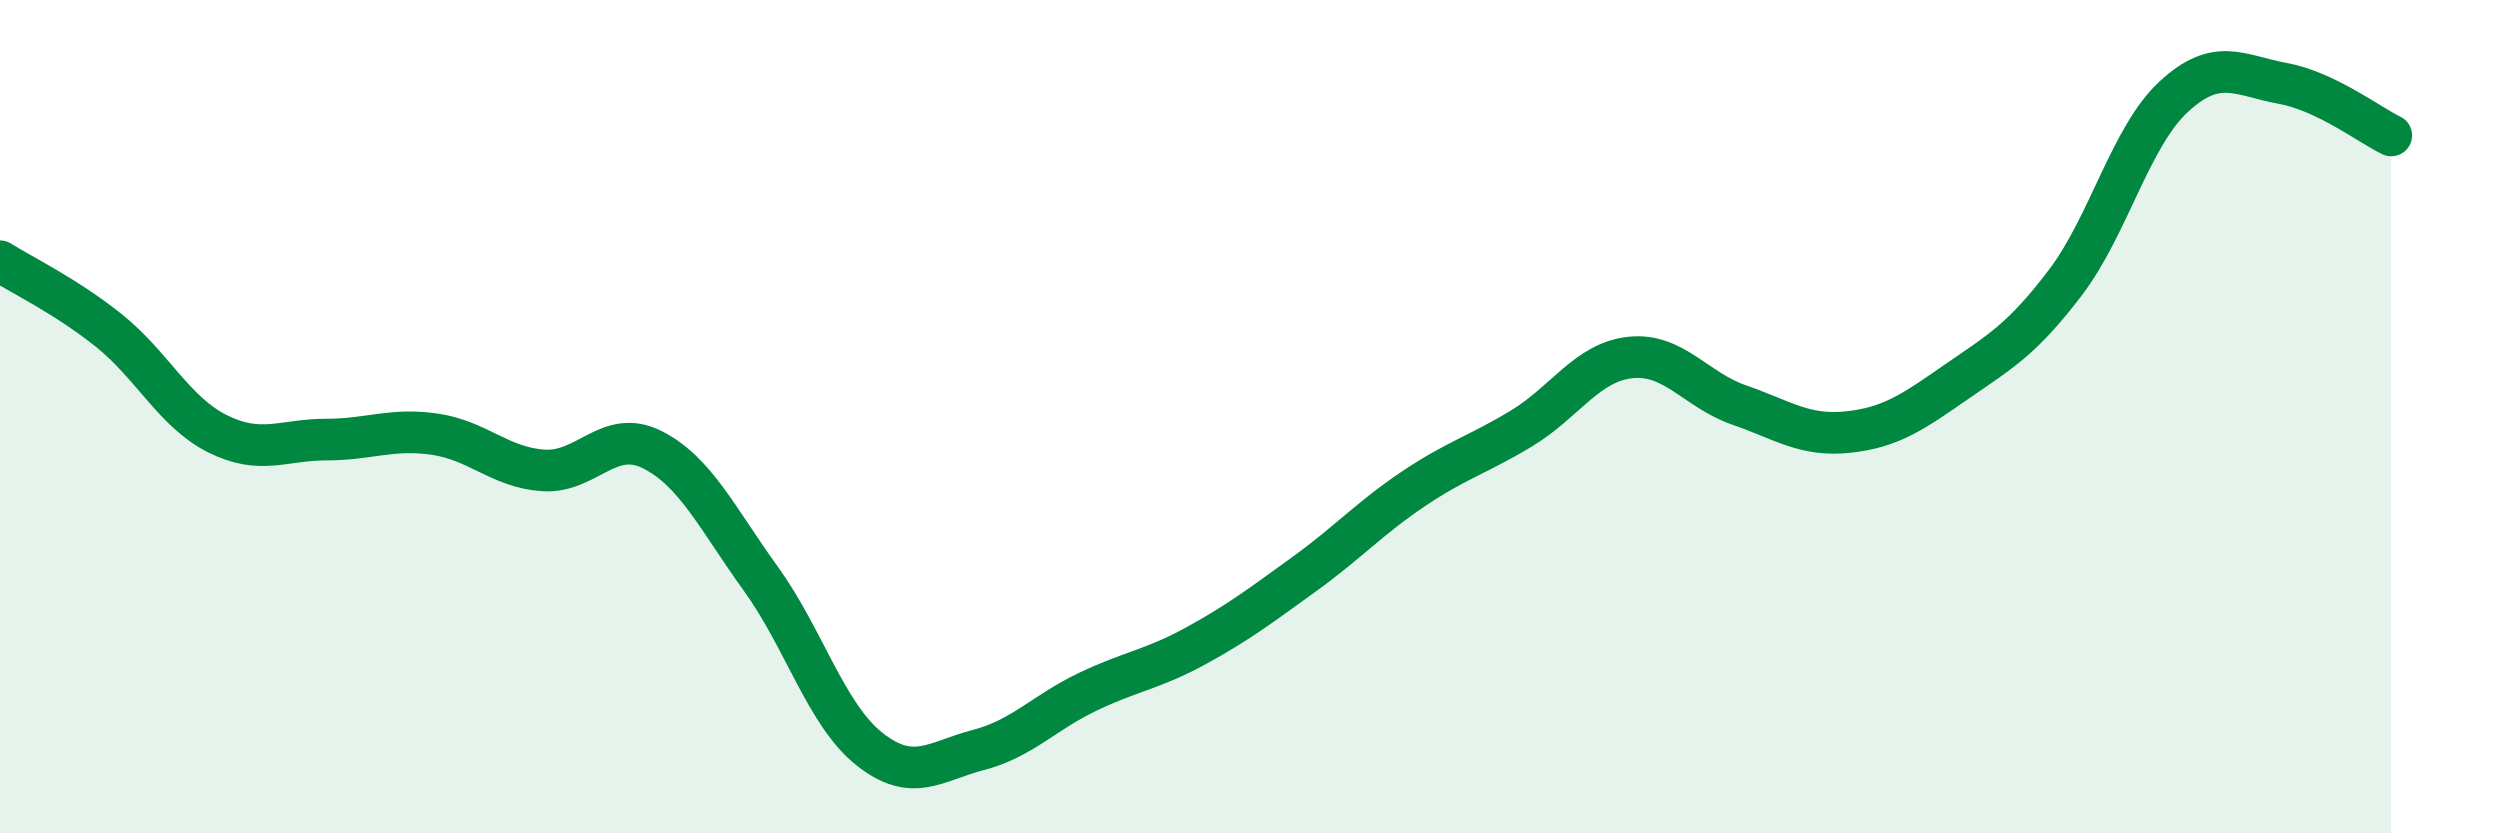
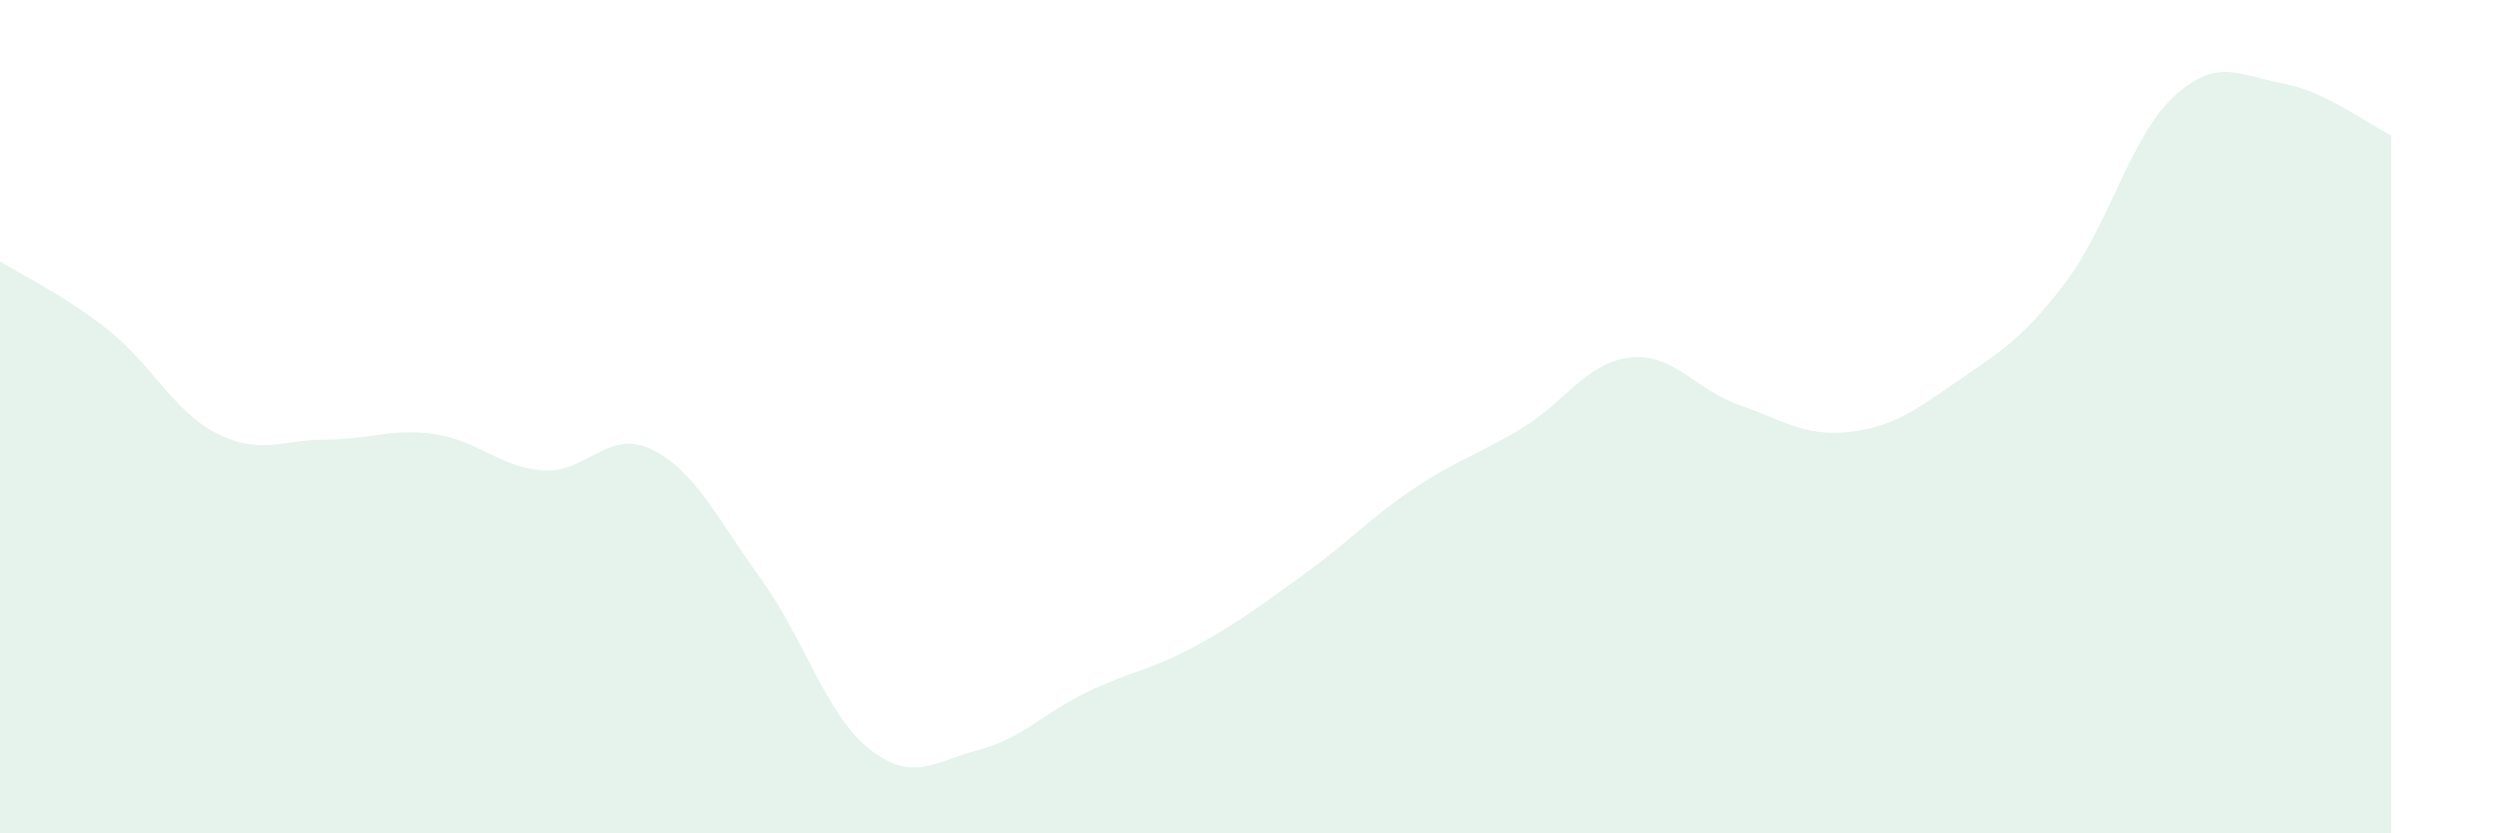
<svg xmlns="http://www.w3.org/2000/svg" width="60" height="20" viewBox="0 0 60 20">
  <path d="M 0,6.27 C 0.52,6.6 1.57,7.1 2.61,7.93 C 3.65,8.76 4.18,9.89 5.22,10.41 C 6.26,10.93 6.79,10.55 7.83,10.55 C 8.87,10.55 9.39,10.27 10.43,10.42 C 11.47,10.57 12,11.22 13.04,11.29 C 14.08,11.36 14.61,10.27 15.65,10.79 C 16.69,11.31 17.22,12.45 18.26,13.89 C 19.3,15.33 19.83,17.16 20.87,17.98 C 21.91,18.8 22.44,18.27 23.48,18 C 24.52,17.73 25.05,17.11 26.09,16.61 C 27.13,16.11 27.66,16.07 28.7,15.5 C 29.74,14.93 30.26,14.53 31.3,13.78 C 32.34,13.03 32.87,12.44 33.91,11.74 C 34.95,11.04 35.48,10.91 36.52,10.28 C 37.56,9.65 38.09,8.69 39.13,8.58 C 40.17,8.47 40.7,9.36 41.74,9.72 C 42.78,10.08 43.31,10.48 44.35,10.37 C 45.39,10.26 45.92,9.88 46.96,9.16 C 48,8.44 48.53,8.15 49.57,6.78 C 50.61,5.41 51.13,3.28 52.17,2.32 C 53.21,1.36 53.74,1.81 54.78,2 C 55.82,2.19 56.87,3 57.39,3.25L57.39 20L0 20Z" fill="#008740" opacity="0.1" stroke-linecap="round" stroke-linejoin="round" />
-   <path d="M 0,6.27 C 0.52,6.6 1.57,7.1 2.61,7.93 C 3.65,8.76 4.18,9.89 5.22,10.41 C 6.26,10.93 6.79,10.55 7.83,10.55 C 8.87,10.55 9.39,10.27 10.43,10.42 C 11.47,10.57 12,11.22 13.04,11.29 C 14.08,11.36 14.61,10.27 15.65,10.79 C 16.69,11.31 17.22,12.45 18.26,13.89 C 19.3,15.33 19.83,17.16 20.87,17.98 C 21.91,18.8 22.44,18.27 23.48,18 C 24.52,17.73 25.05,17.11 26.09,16.61 C 27.13,16.11 27.66,16.07 28.7,15.5 C 29.74,14.93 30.26,14.53 31.3,13.78 C 32.34,13.03 32.87,12.44 33.91,11.74 C 34.95,11.04 35.48,10.91 36.52,10.28 C 37.56,9.65 38.09,8.69 39.13,8.58 C 40.17,8.47 40.7,9.36 41.74,9.72 C 42.78,10.08 43.31,10.48 44.35,10.37 C 45.39,10.26 45.92,9.88 46.96,9.16 C 48,8.44 48.53,8.15 49.57,6.78 C 50.61,5.41 51.13,3.28 52.17,2.32 C 53.21,1.36 53.74,1.81 54.78,2 C 55.82,2.19 56.87,3 57.39,3.25" stroke="#008740" stroke-width="1" fill="none" stroke-linecap="round" stroke-linejoin="round" />
</svg>